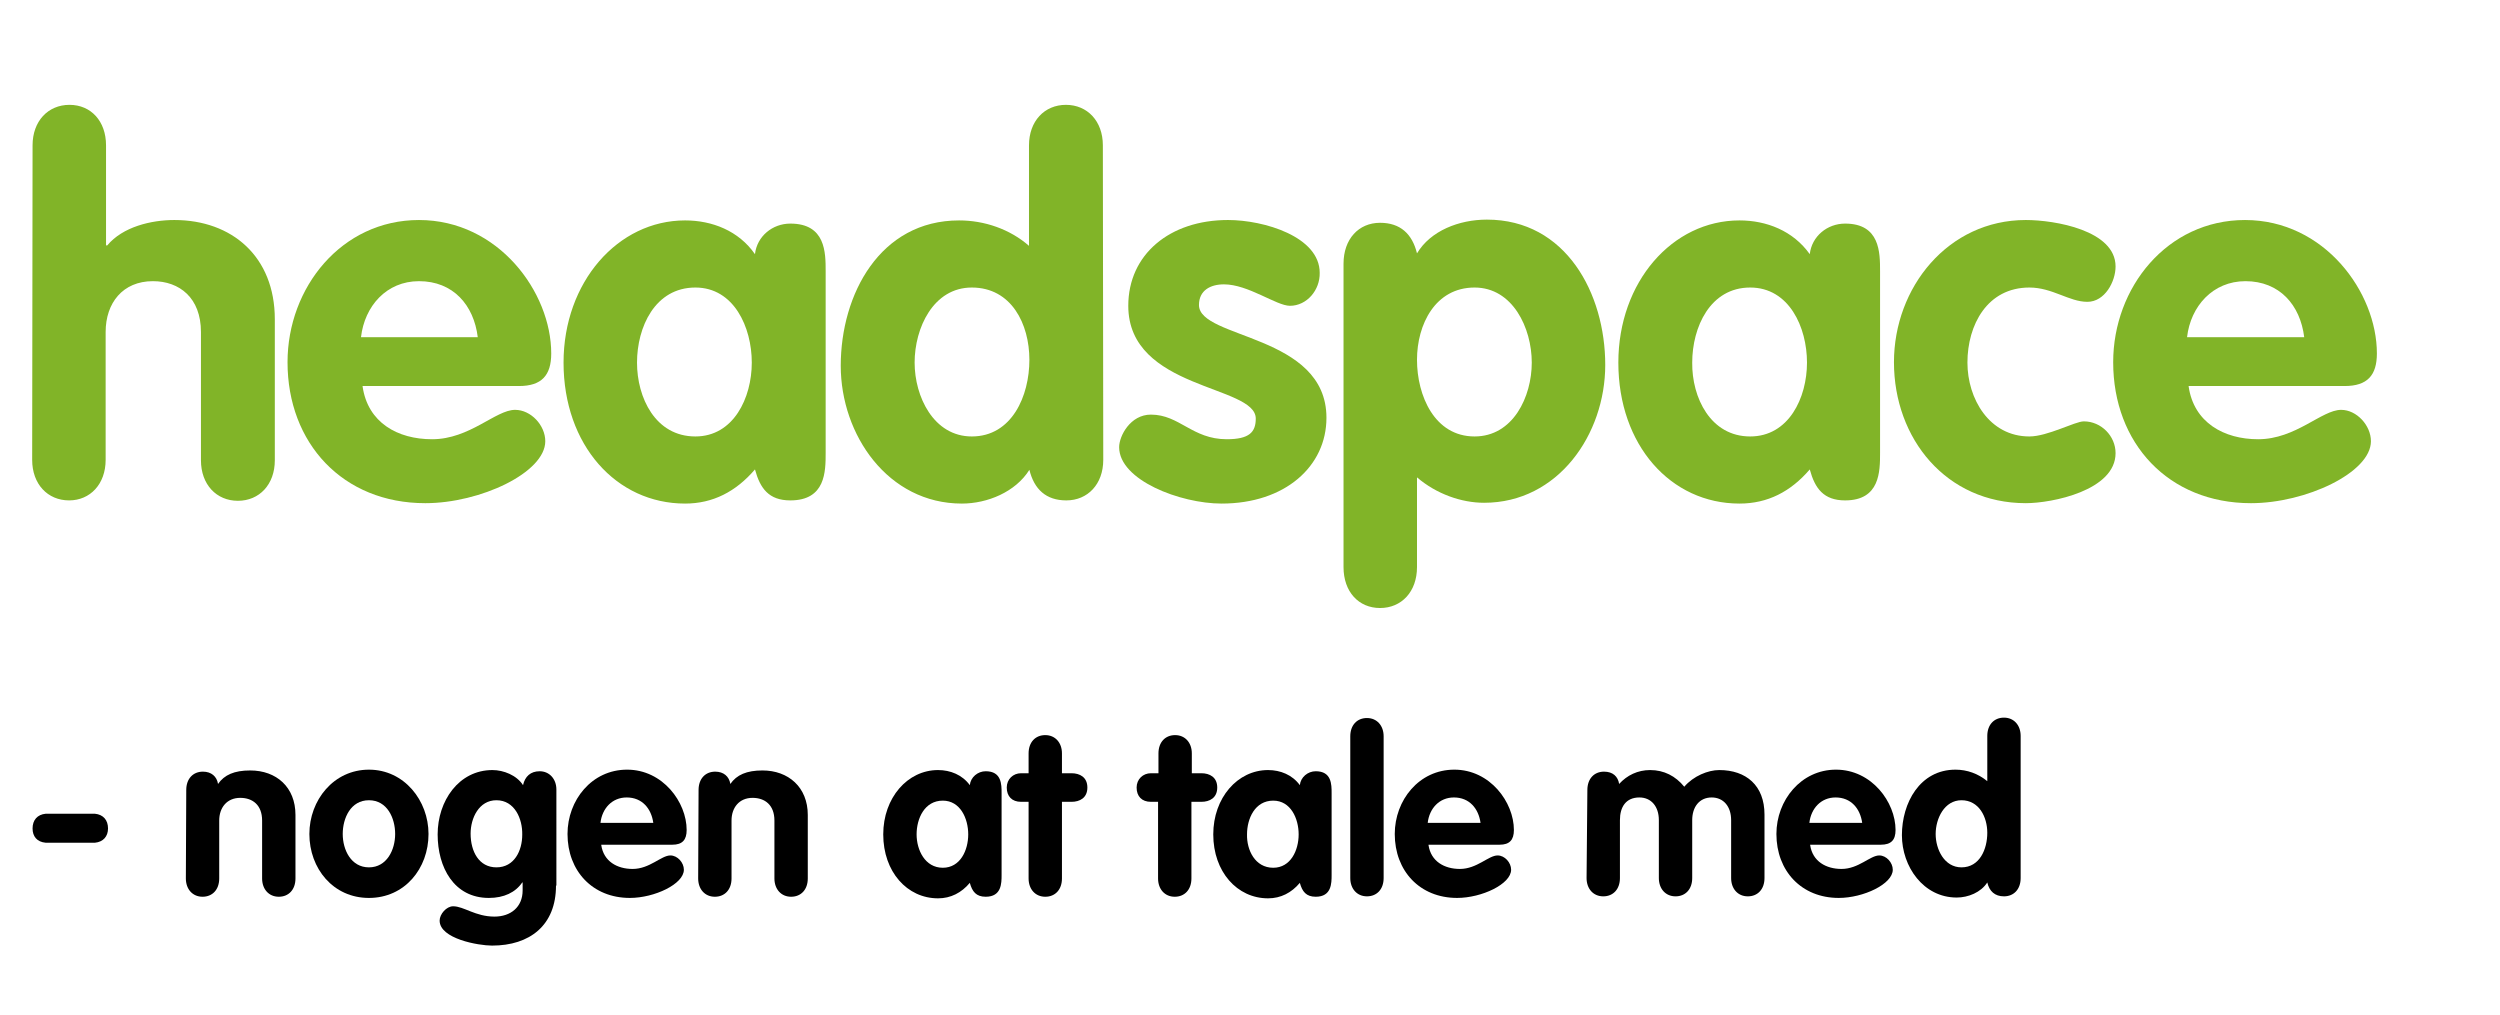
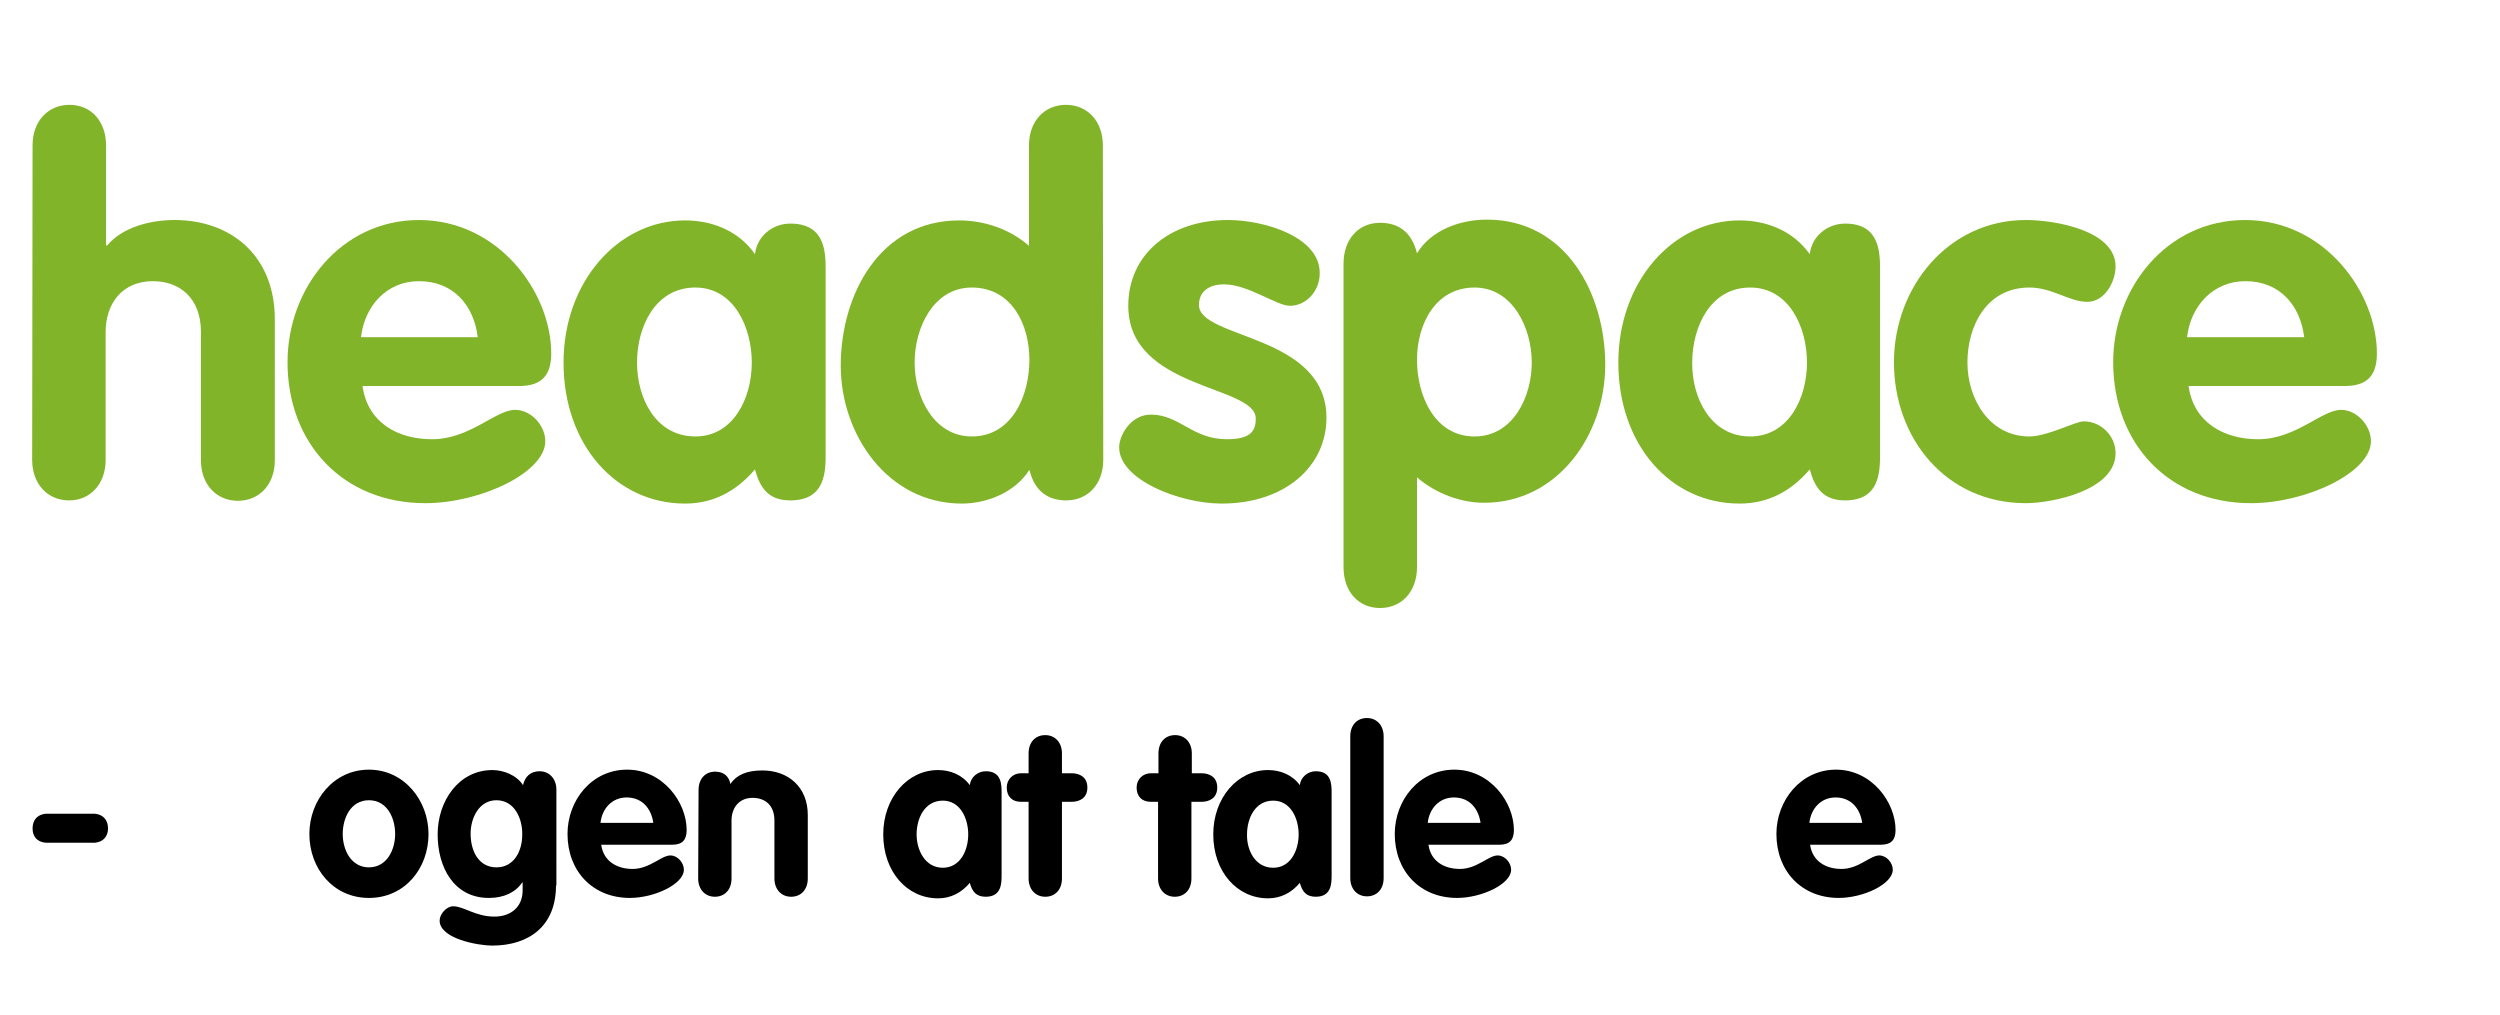
<svg xmlns="http://www.w3.org/2000/svg" version="1.1" id="Lag_1" x="0px" y="0px" viewBox="0 0 629.5 255.6" style="enable-background:new 0 0 629.5 255.6;" xml:space="preserve">
  <style type="text/css">
	.st0{fill:#81B428;}
	.st1{fill:none;stroke:#81B428;stroke-width:2.889000e-03;stroke-linecap:round;stroke-linejoin:round;stroke-miterlimit:10;}
</style>
  <path class="st0" d="M8.2,36.6c0-6.1,3.9-10.2,9.3-10.2c5.4,0,9.2,4.1,9.2,10.2v25.2H27c3.9-4.7,11.1-6.4,16.9-6.4  c14.5,0,25.3,9.2,25.3,25v35.5c0,6.1-3.9,10.2-9.3,10.2s-9.3-4.1-9.3-10.2V83.6c0-8.6-5.4-12.8-12.1-12.8c-7.6,0-11.9,5.5-11.9,12.8  v32.2c0,6.1-3.9,10.2-9.2,10.2c-5.4,0-9.3-4.1-9.3-10.2L8.2,36.6L8.2,36.6z" />
  <path class="st1" d="M8.2,36.6c0-6.1,3.9-10.2,9.3-10.2c5.4,0,9.2,4.1,9.2,10.2v25.2H27c3.9-4.7,11.1-6.4,16.9-6.4  c14.5,0,25.3,9.2,25.3,25v35.5c0,6.1-3.9,10.2-9.3,10.2s-9.3-4.1-9.3-10.2V83.6c0-8.6-5.4-12.8-12.1-12.8c-7.6,0-11.9,5.5-11.9,12.8  v32.2c0,6.1-3.9,10.2-9.2,10.2c-5.4,0-9.3-4.1-9.3-10.2L8.2,36.6L8.2,36.6z" />
  <path class="st0" d="M120.3,84.9c-1-8.1-6.2-14.1-14.8-14.1c-8.2,0-13.7,6.3-14.6,14.1H120.3z M91.3,97.3  c1.3,9.1,8.8,13.3,17.5,13.3c9.5,0,16-7.4,20.9-7.4c4,0,7.6,3.9,7.6,7.9c0,7.9-16.4,15.6-30.2,15.6c-20.8,0-34.7-15.1-34.7-35.5  c0-18.8,13.6-35.8,33.1-35.8c20,0,33.3,18.2,33.3,33.6c0,5.5-2.4,8.2-8.1,8.2H91.3z" />
  <path class="st1" d="M120.3,84.9c-1-8.1-6.2-14.1-14.8-14.1c-8.2,0-13.7,6.3-14.6,14.1H120.3z M91.3,97.3  c1.3,9.1,8.8,13.3,17.5,13.3c9.5,0,16-7.4,20.9-7.4c4,0,7.6,3.9,7.6,7.9c0,7.9-16.4,15.6-30.2,15.6c-20.8,0-34.7-15.1-34.7-35.5  c0-18.8,13.6-35.8,33.1-35.8c20,0,33.3,18.2,33.3,33.6c0,5.5-2.4,8.2-8.1,8.2H91.3z" />
  <path class="st0" d="M175.1,109.9c9.6,0,14.2-9.7,14.2-18.6c0-8.9-4.5-18.9-14.2-18.9c-10.2,0-14.7,10-14.7,18.9  C160.4,100.1,165,109.9,175.1,109.9z M207.9,114c0,4.7,0,12-8.9,12c-5.4,0-7.6-3-8.9-7.8c-4.8,5.6-10.6,8.6-17.6,8.6  c-17.3,0-30.6-14.7-30.6-35.5c0-20.3,13.7-35.8,30.6-35.8c6.8,0,13.5,2.6,17.6,8.5c0.5-4.5,4.4-7.7,8.9-7.7c8.9,0,8.9,7.3,8.9,12  V114z" />
  <path class="st1" d="M175.1,109.9c9.6,0,14.2-9.7,14.2-18.6c0-8.9-4.5-18.9-14.2-18.9c-10.2,0-14.7,10-14.7,18.9  C160.4,100.1,165,109.9,175.1,109.9z M207.9,114c0,4.7,0,12-8.9,12c-5.4,0-7.6-3-8.9-7.8c-4.8,5.6-10.6,8.6-17.6,8.6  c-17.3,0-30.6-14.7-30.6-35.5c0-20.3,13.7-35.8,30.6-35.8c6.8,0,13.5,2.6,17.6,8.5c0.5-4.5,4.4-7.7,8.9-7.7c8.9,0,8.9,7.3,8.9,12  V114z" />
  <path class="st0" d="M244.7,72.4c-9.7,0-14.4,10.2-14.4,18.9c0,8.6,4.8,18.6,14.4,18.6c10.1,0,14.5-10.2,14.5-19.3  C259.2,81.6,254.7,72.4,244.7,72.4z M277.8,115.8c0,6.1-3.9,10.2-9.3,10.2c-5.1,0-8.1-2.8-9.3-7.7c-3.5,5.6-10.6,8.5-17,8.5  c-18.6,0-30.5-17.3-30.5-34.7c0-18,9.9-36.6,29.8-36.6c6.4,0,12.8,2.2,17.6,6.4V36.6c0-6.1,3.9-10.2,9.3-10.2s9.3,4.1,9.3,10.2  L277.8,115.8L277.8,115.8z" />
  <path class="st1" d="M244.7,72.4c-9.7,0-14.4,10.2-14.4,18.9c0,8.6,4.8,18.6,14.4,18.6c10.1,0,14.5-10.2,14.5-19.3  C259.2,81.6,254.7,72.4,244.7,72.4z M277.8,115.8c0,6.1-3.9,10.2-9.3,10.2c-5.1,0-8.1-2.8-9.3-7.7c-3.5,5.6-10.6,8.5-17,8.5  c-18.6,0-30.5-17.3-30.5-34.7c0-18,9.9-36.6,29.8-36.6c6.4,0,12.8,2.2,17.6,6.4V36.6c0-6.1,3.9-10.2,9.3-10.2s9.3,4.1,9.3,10.2  L277.8,115.8L277.8,115.8z" />
  <path class="st0" d="M324.8,77c-3.4,0-10.5-5.4-16.6-5.4c-3.4,0-6.3,1.5-6.3,5.2c0,8.6,32.1,7.3,32.1,28.4  c0,12.2-10.4,21.6-26.4,21.6c-10.4,0-25.8-5.9-25.8-14.2c0-2.8,2.8-8.2,8-8.2c7.2,0,10.4,6.2,19.1,6.2c5.7,0,7.3-1.8,7.3-5.2  c0-8.5-32.1-7.2-32.1-28.4c0-12.9,10.4-21.6,25.1-21.6c9.1,0,23.1,4.2,23.1,13.3C332.4,73,329.1,77,324.8,77z" />
-   <path class="st1" d="M324.8,77c-3.4,0-10.5-5.4-16.6-5.4c-3.4,0-6.3,1.5-6.3,5.2c0,8.6,32.1,7.3,32.1,28.4  c0,12.2-10.4,21.6-26.4,21.6c-10.4,0-25.8-5.9-25.8-14.2c0-2.8,2.8-8.2,8-8.2c7.2,0,10.4,6.2,19.1,6.2c5.7,0,7.3-1.8,7.3-5.2  c0-8.5-32.1-7.2-32.1-28.4c0-12.9,10.4-21.6,25.1-21.6c9.1,0,23.1,4.2,23.1,13.3C332.4,73,329.1,77,324.8,77z" />
  <path class="st0" d="M371.3,109.9c9.7,0,14.4-10,14.4-18.6c0-8.7-4.8-18.9-14.4-18.9c-9.9,0-14.5,9.3-14.5,18.2  C356.8,99.6,361.2,109.9,371.3,109.9z M338.3,66.4c0-6.2,3.8-10.3,9.2-10.3c5.1,0,8.1,2.8,9.3,7.7c3.4-5.7,10.6-8.5,17.6-8.5  c19.9,0,29.8,18.6,29.8,36.6c0,17.5-11.9,34.7-30.5,34.7c-5.7,0-12-2.2-16.9-6.4v22.6c0,6.2-3.9,10.3-9.3,10.3s-9.2-4.1-9.2-10.3  L338.3,66.4L338.3,66.4z" />
  <path class="st1" d="M371.3,109.9c9.7,0,14.4-10,14.4-18.6c0-8.7-4.8-18.9-14.4-18.9c-9.9,0-14.5,9.3-14.5,18.2  C356.8,99.6,361.2,109.9,371.3,109.9z M338.3,66.4c0-6.2,3.8-10.3,9.2-10.3c5.1,0,8.1,2.8,9.3,7.7c3.4-5.7,10.6-8.5,17.6-8.5  c19.9,0,29.8,18.6,29.8,36.6c0,17.5-11.9,34.7-30.5,34.7c-5.7,0-12-2.2-16.9-6.4v22.6c0,6.2-3.9,10.3-9.3,10.3s-9.2-4.1-9.2-10.3  L338.3,66.4L338.3,66.4z" />
  <path class="st0" d="M440.7,109.9c9.7,0,14.3-9.7,14.3-18.6c0-8.9-4.5-18.9-14.3-18.9c-10.1,0-14.6,10-14.6,18.9  C426,100.1,430.7,109.9,440.7,109.9z M473.4,114c0,4.7,0,12-8.8,12c-5.4,0-7.6-3-8.9-7.8c-4.8,5.6-10.6,8.6-17.7,8.6  c-17.3,0-30.5-14.7-30.5-35.5c0-20.3,13.6-35.8,30.5-35.8c6.8,0,13.5,2.6,17.7,8.5c0.5-4.5,4.4-7.7,8.9-7.7c8.8,0,8.8,7.3,8.8,12  V114z" />
-   <path class="st1" d="M440.7,109.9c9.7,0,14.3-9.7,14.3-18.6c0-8.9-4.5-18.9-14.3-18.9c-10.1,0-14.6,10-14.6,18.9  C426,100.1,430.7,109.9,440.7,109.9z M473.4,114c0,4.7,0,12-8.8,12c-5.4,0-7.6-3-8.9-7.8c-4.8,5.6-10.6,8.6-17.7,8.6  c-17.3,0-30.5-14.7-30.5-35.5c0-20.3,13.6-35.8,30.5-35.8c6.8,0,13.5,2.6,17.7,8.5c0.5-4.5,4.4-7.7,8.9-7.7c8.8,0,8.8,7.3,8.8,12  V114z" />
  <path class="st0" d="M525.6,76c-4.6,0-8.8-3.6-14.6-3.6c-10.6,0-15.6,9.4-15.6,18.9c0,9.1,5.5,18.6,15.6,18.6  c4.6,0,11.5-3.8,13.7-3.8c4.4,0,8,3.7,8,8c0,9.4-16,12.6-22.6,12.6c-20,0-33.2-16.2-33.2-35.5c0-18.8,13.6-35.8,33.2-35.8  c7.3,0,22.6,2.6,22.6,11.7C532.7,70.9,530,76,525.6,76z" />
  <path class="st1" d="M525.6,76c-4.6,0-8.8-3.6-14.6-3.6c-10.6,0-15.6,9.4-15.6,18.9c0,9.1,5.5,18.6,15.6,18.6  c4.6,0,11.5-3.8,13.7-3.8c4.4,0,8,3.7,8,8c0,9.4-16,12.6-22.6,12.6c-20,0-33.2-16.2-33.2-35.5c0-18.8,13.6-35.8,33.2-35.8  c7.3,0,22.6,2.6,22.6,11.7C532.7,70.9,530,76,525.6,76z" />
  <path class="st0" d="M580.2,84.9c-1-8.1-6.2-14.1-14.8-14.1c-8.2,0-13.8,6.3-14.7,14.1H580.2z M551.1,97.3  c1.3,9.1,8.9,13.3,17.5,13.3c9.5,0,16-7.4,20.9-7.4c3.9,0,7.5,3.9,7.5,7.9c0,7.9-16.4,15.6-30.2,15.6c-20.8,0-34.7-15.1-34.7-35.5  c0-18.8,13.6-35.8,33.2-35.8c20,0,33.2,18.2,33.2,33.6c0,5.5-2.4,8.2-8.1,8.2H551.1z" />
  <path class="st1" d="M580.2,84.9c-1-8.1-6.2-14.1-14.8-14.1c-8.2,0-13.8,6.3-14.7,14.1H580.2z M551.1,97.3  c1.3,9.1,8.9,13.3,17.5,13.3c9.5,0,16-7.4,20.9-7.4c3.9,0,7.5,3.9,7.5,7.9c0,7.9-16.4,15.6-30.2,15.6c-20.8,0-34.7-15.1-34.7-35.5  c0-18.8,13.6-35.8,33.2-35.8c20,0,33.2,18.2,33.2,33.6c0,5.5-2.4,8.2-8.1,8.2H551.1z" />
  <g>
    <path d="M23.9,204.9c2.1,0.2,3.3,1.6,3.3,3.7c0,2-1.2,3.4-3.3,3.6H11.5c-2.2-0.2-3.3-1.6-3.3-3.6c0-2.1,1.2-3.5,3.3-3.7H23.9z" />
-     <path d="M46.9,198.9c0-2.8,1.7-4.6,4.2-4.6c2.1,0,3.5,1.2,3.8,3.1c1.6-2.3,4.1-3.4,8.1-3.4c6.6,0,11.4,4.2,11.4,11.2v16   c0,2.8-1.7,4.6-4.2,4.6s-4.2-1.9-4.2-4.6v-14.6c0-3.9-2.4-5.7-5.5-5.7c-3.4,0-5.3,2.5-5.3,5.7v14.6c0,2.8-1.7,4.6-4.2,4.6   s-4.2-1.9-4.2-4.6L46.9,198.9L46.9,198.9z" />
    <path d="M107.9,210c0,8.7-6,16.1-15,16.1s-15-7.4-15-16.1c0-8.5,6.1-16.2,15-16.2S107.9,201.6,107.9,210z M86.3,210   c0,4,2.1,8.4,6.6,8.4s6.6-4.4,6.6-8.4s-2-8.5-6.6-8.5S86.3,206,86.3,210z" />
    <path d="M140,223c0,10-6.6,15.1-16.1,15.1c-3.4,0-13.2-1.7-13.2-6.3c0-1.6,1.7-3.6,3.4-3.6c2.7,0,5.6,2.6,10.4,2.6   c4.1,0,7.1-2.4,7.1-6.6v-2h-0.1c-1.7,2.5-4.6,3.9-8.4,3.9c-8.8,0-12.9-7.7-12.9-16c0-8.4,5.3-16.2,13.8-16.2c2.8,0,6.1,1.3,7.7,3.8   c0.5-2.2,1.9-3.5,4.2-3.5c2.4,0,4.2,1.9,4.2,4.6V223z M125,201.5c-4.4,0-6.5,4.5-6.5,8.4c0,4.5,2.1,8.5,6.5,8.5   c4.5,0,6.5-4.2,6.5-8.2C131.6,206.2,129.6,201.5,125,201.5z" />
    <path d="M151.4,212.8c0.6,4.1,4,6,7.9,6c4.3,0,7.2-3.4,9.5-3.4c1.8,0,3.4,1.8,3.4,3.6c0,3.6-7.4,7.1-13.6,7.1   c-9.4,0-15.7-6.8-15.7-16.1c0-8.5,6.1-16.2,15-16.2c9,0,15,8.2,15,15.2c0,2.5-1.1,3.7-3.6,3.7H151.4z M164.5,207.2   c-0.5-3.6-2.8-6.4-6.7-6.4c-3.7,0-6.2,2.8-6.6,6.4H164.5z" />
    <path d="M175.9,198.9c0-2.8,1.7-4.6,4.2-4.6c2.1,0,3.5,1.2,3.8,3.1c1.6-2.3,4.1-3.4,8.1-3.4c6.5,0,11.4,4.2,11.4,11.2v16   c0,2.8-1.7,4.6-4.2,4.6s-4.2-1.9-4.2-4.6v-14.6c0-3.9-2.4-5.7-5.5-5.7c-3.4,0-5.3,2.5-5.3,5.7v14.6c0,2.8-1.7,4.6-4.2,4.6   s-4.2-1.9-4.2-4.6L175.9,198.9L175.9,198.9z" />
    <path d="M252.2,220.3c0,2.1,0,5.5-4,5.5c-2.4,0-3.4-1.3-4-3.5c-2.1,2.5-4.8,3.9-8,3.9c-7.8,0-13.8-6.7-13.8-16.1   c0-9.2,6.1-16.2,13.8-16.2c3.1,0,6.1,1.2,8,3.8c0.2-2,2-3.5,4-3.5c4,0,4,3.3,4,5.5V220.3z M237.4,218.5c4.4,0,6.4-4.4,6.4-8.4   s-2-8.5-6.4-8.5c-4.6,0-6.6,4.5-6.6,8.5C230.8,214,232.9,218.5,237.4,218.5z" />
    <path d="M259,201.9h-1.9c-2.3,0-3.6-1.4-3.6-3.6c0-2.1,1.6-3.6,3.6-3.6h1.9v-5c0-2.8,1.7-4.6,4.2-4.6s4.2,1.9,4.2,4.6v5h2.4   c2.1,0,4,1,4,3.6c0,2.6-1.9,3.6-4,3.6h-2.4v19.3c0,2.8-1.7,4.6-4.2,4.6s-4.2-1.9-4.2-4.6V201.9z" />
    <path d="M291.7,201.9h-1.9c-2.3,0-3.6-1.4-3.6-3.6c0-2.1,1.6-3.6,3.6-3.6h1.9v-5c0-2.8,1.7-4.6,4.2-4.6s4.2,1.9,4.2,4.6v5h2.4   c2.1,0,4,1,4,3.6c0,2.6-1.9,3.6-4,3.6H300v19.3c0,2.8-1.7,4.6-4.2,4.6s-4.2-1.9-4.2-4.6V201.9z" />
    <path d="M335.3,220.3c0,2.1,0,5.5-4,5.5c-2.4,0-3.4-1.3-4-3.5c-2.1,2.5-4.8,3.9-8,3.9c-7.8,0-13.8-6.7-13.8-16.1   c0-9.2,6.1-16.2,13.8-16.2c3.1,0,6.1,1.2,8,3.8c0.2-2,2-3.5,4-3.5c4,0,4,3.3,4,5.5V220.3z M320.6,218.5c4.4,0,6.4-4.4,6.4-8.4   s-2-8.5-6.4-8.5c-4.6,0-6.6,4.5-6.6,8.5C313.9,214,316,218.5,320.6,218.5z" />
    <path d="M340,185.4c0-2.8,1.7-4.6,4.2-4.6s4.2,1.9,4.2,4.6v35.7c0,2.8-1.7,4.6-4.2,4.6s-4.2-1.9-4.2-4.6V185.4z" />
    <path d="M359.7,212.8c0.6,4.1,4,6,7.9,6c4.3,0,7.2-3.4,9.5-3.4c1.8,0,3.4,1.8,3.4,3.6c0,3.6-7.4,7.1-13.6,7.1   c-9.4,0-15.7-6.8-15.7-16.1c0-8.5,6.1-16.2,15-16.2c9,0,15,8.2,15,15.2c0,2.5-1.1,3.7-3.6,3.7H359.7z M372.8,207.2   c-0.5-3.6-2.8-6.4-6.7-6.4c-3.7,0-6.2,2.8-6.6,6.4H372.8z" />
-     <path d="M399.7,198.9c0-2.8,1.7-4.6,4.2-4.6c2.2,0,3.5,1.2,3.8,3.1c2-2.2,4.7-3.5,7.8-3.5c3.5,0,6.4,1.5,8.6,4.2   c2.3-2.7,6-4.2,8.8-4.2c6.8,0,11.4,3.9,11.4,11.2v16c0,2.8-1.7,4.6-4.2,4.6s-4.2-1.9-4.2-4.6v-14.6c0-3.4-1.9-5.7-4.9-5.7   c-3.1,0-4.9,2.4-4.9,5.7v14.6c0,2.8-1.7,4.6-4.2,4.6s-4.2-1.9-4.2-4.6v-14.6c0-3.4-1.9-5.7-4.9-5.7c-3.4,0-4.9,2.4-4.9,5.7v14.6   c0,2.8-1.7,4.6-4.2,4.6s-4.2-1.9-4.2-4.6L399.7,198.9L399.7,198.9z" />
    <path d="M455.8,212.8c0.6,4.1,4,6,7.9,6c4.3,0,7.2-3.4,9.5-3.4c1.8,0,3.4,1.8,3.4,3.6c0,3.6-7.4,7.1-13.6,7.1   c-9.4,0-15.7-6.8-15.7-16.1c0-8.5,6.2-16.2,15-16.2c9,0,15,8.2,15,15.2c0,2.5-1.1,3.7-3.7,3.7H455.8z M468.9,207.2   c-0.5-3.6-2.8-6.4-6.7-6.4c-3.7,0-6.2,2.8-6.6,6.4H468.9z" />
-     <path d="M508.8,221.1c0,2.8-1.7,4.6-4.2,4.6c-2.3,0-3.7-1.3-4.2-3.5c-1.6,2.5-4.8,3.8-7.7,3.8c-8.4,0-13.8-7.8-13.8-15.7   c0-8.1,4.5-16.5,13.5-16.5c2.9,0,5.7,1,8,2.9v-11.4c0-2.8,1.7-4.6,4.2-4.6s4.2,1.9,4.2,4.6L508.8,221.1L508.8,221.1z M493.9,201.5   c-4.3,0-6.5,4.6-6.5,8.5c0,3.9,2.2,8.4,6.5,8.4c4.6,0,6.5-4.6,6.5-8.7C500.4,205.7,498.3,201.5,493.9,201.5z" />
  </g>
</svg>